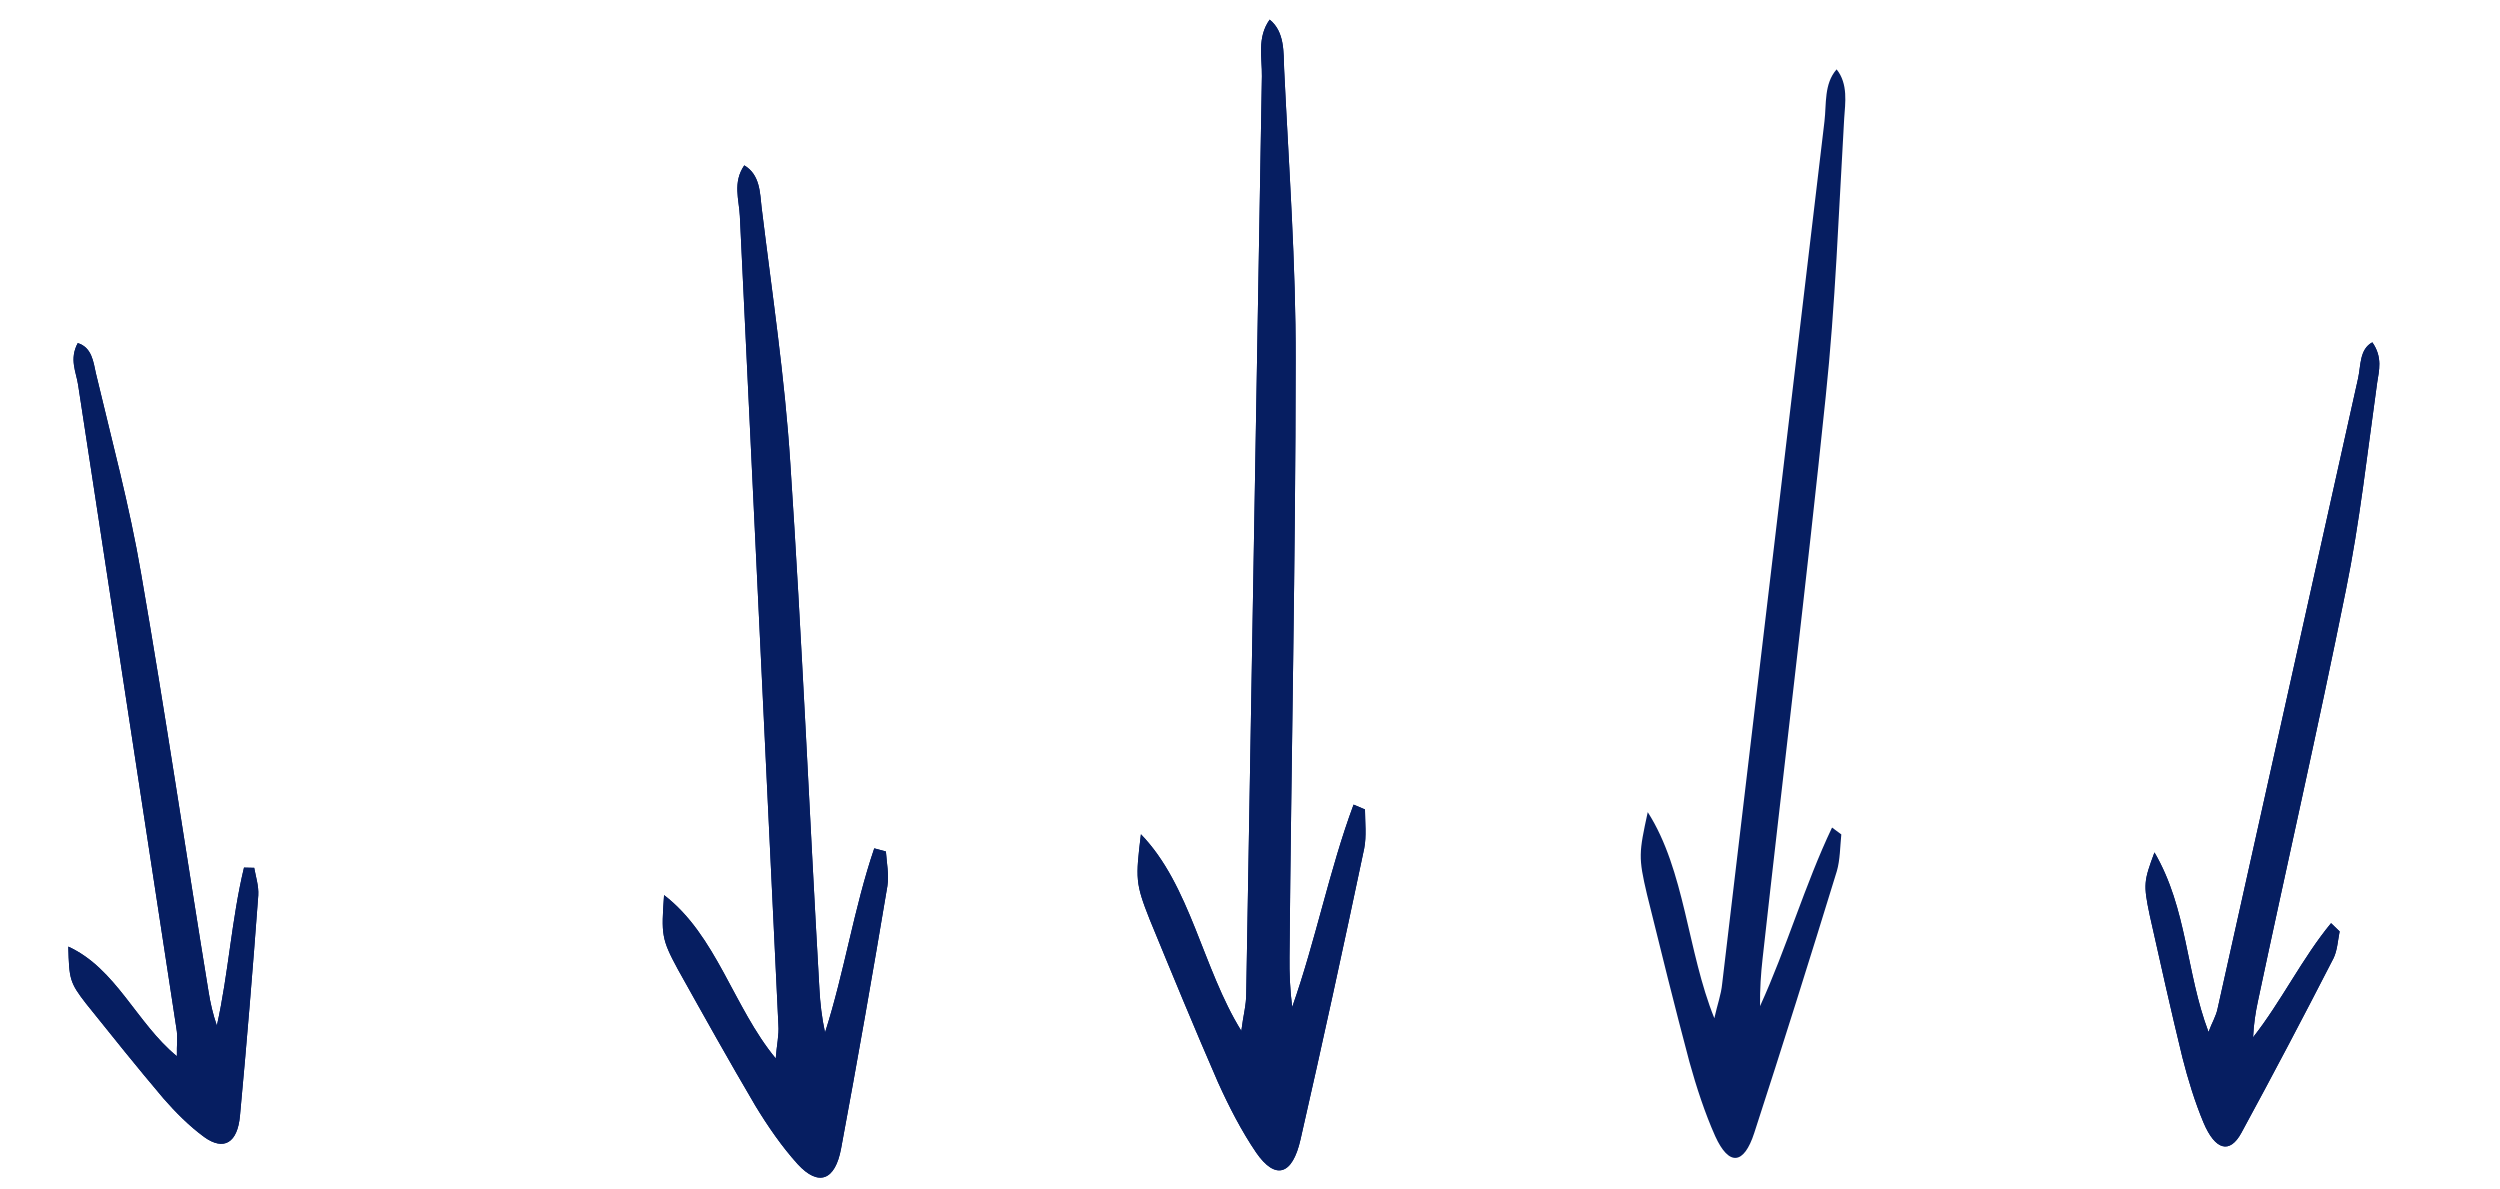
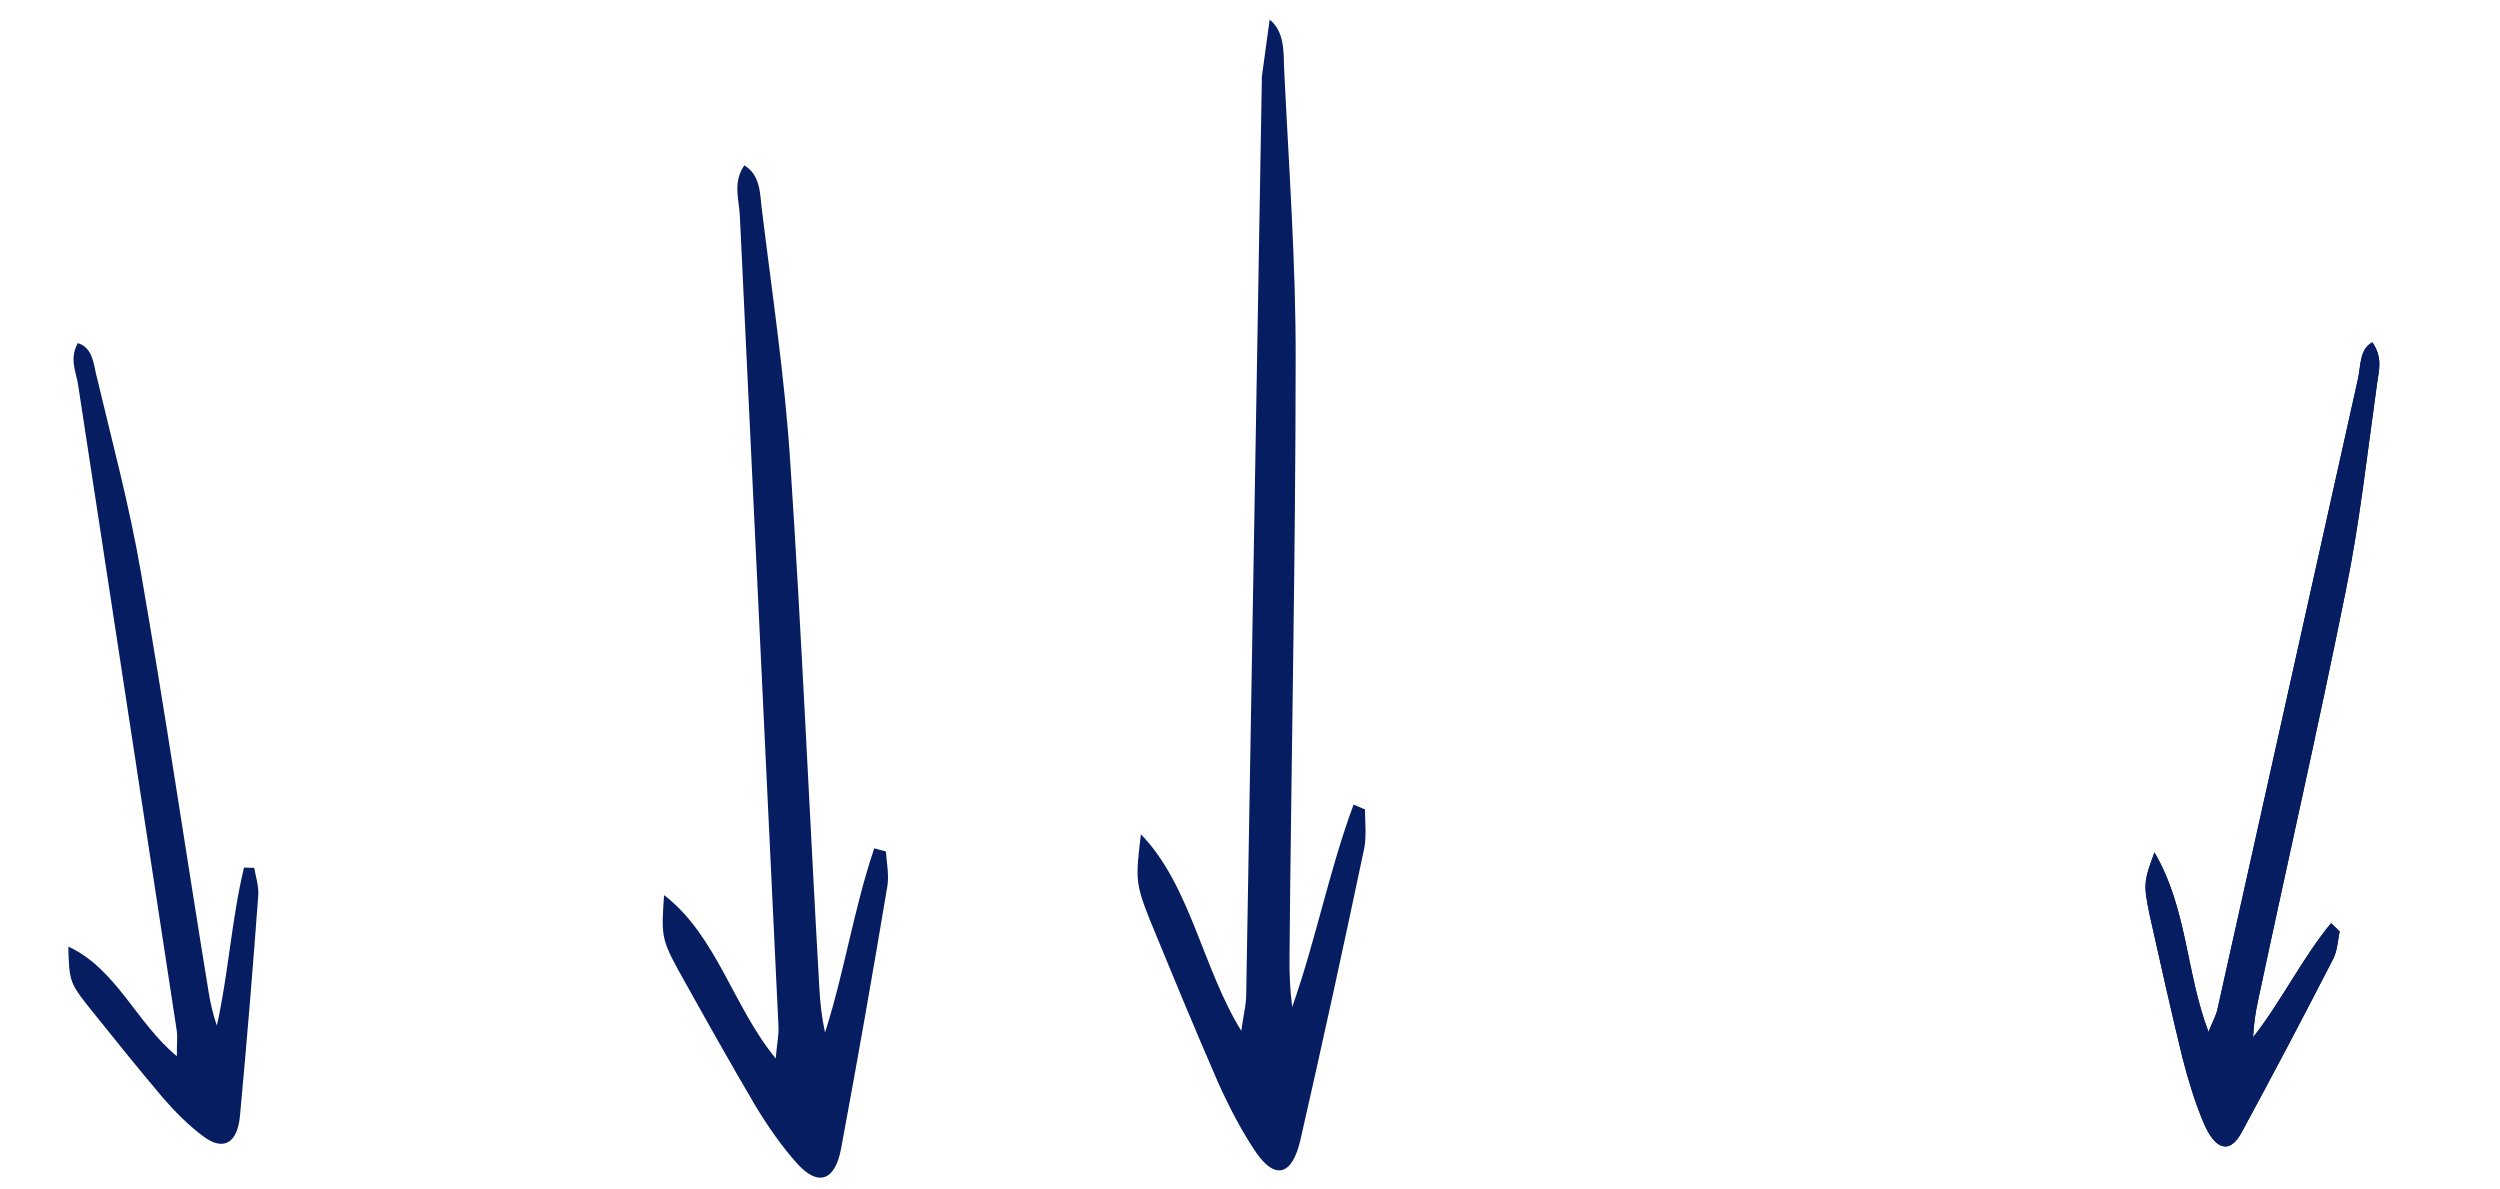
<svg xmlns="http://www.w3.org/2000/svg" class="animate-bounce w-[450px] 1200px:w-[500px] mx-auto" viewBox="0 0 122 58" fill="none">
-   <path d="M36.321 8.07C37.091 8.523 37.087 9.414 37.165 10.108C37.673 14.271 38.303 18.436 38.567 22.597C39.135 31.168 39.5 39.736 39.987 48.256C40.024 48.95 40.102 49.644 40.261 50.388C41.211 47.426 41.673 44.311 42.664 41.399C42.867 41.451 43.029 41.502 43.232 41.553C43.27 42.098 43.389 42.693 43.305 43.237C42.593 47.489 41.84 51.789 41.047 56.039C40.755 57.621 39.94 57.91 38.929 56.812C38.16 55.963 37.474 54.966 36.869 53.971C35.578 51.78 34.329 49.541 33.079 47.301C32.273 45.808 32.274 45.61 32.406 43.681C34.958 45.635 35.794 49.158 37.856 51.653C37.9 51.01 38.024 50.516 37.986 50.02C37.359 36.845 36.732 23.719 36.105 10.543C36.069 9.751 35.747 8.906 36.321 8.07Z" fill="#061E61" />
  <path d="M36.321 8.07C37.091 8.523 37.087 9.414 37.165 10.108C37.673 14.271 38.303 18.436 38.567 22.597C39.135 31.168 39.5 39.736 39.987 48.256C40.024 48.95 40.102 49.644 40.261 50.388C41.211 47.426 41.673 44.311 42.664 41.399C42.867 41.451 43.029 41.502 43.232 41.553C43.27 42.098 43.389 42.693 43.305 43.237C42.593 47.489 41.84 51.789 41.047 56.039C40.755 57.621 39.94 57.91 38.929 56.812C38.16 55.963 37.474 54.966 36.869 53.971C35.578 51.78 34.329 49.541 33.079 47.301C32.273 45.808 32.274 45.61 32.406 43.681C34.958 45.635 35.794 49.158 37.856 51.653C37.9 51.01 38.024 50.516 37.986 50.02C37.359 36.845 36.732 23.719 36.105 10.543C36.069 9.751 35.747 8.906 36.321 8.07Z" fill="url(#paint0_radial_3_419)" />
  <path d="M3.795 16.742C4.489 16.955 4.558 17.673 4.68 18.217C5.451 21.47 6.326 24.701 6.888 28C8.067 34.792 9.072 41.621 10.177 48.388C10.265 48.939 10.387 49.483 10.583 50.051C11.155 47.478 11.297 44.879 11.907 42.339C12.085 42.34 12.227 42.349 12.405 42.35C12.482 42.782 12.631 43.238 12.604 43.693C12.34 47.257 12.045 50.868 11.711 54.448C11.59 55.779 10.918 56.173 9.965 55.487C9.24 54.955 8.574 54.287 7.977 53.604C6.698 52.093 5.449 50.535 4.201 48.977C3.392 47.934 3.377 47.774 3.333 46.194C5.671 47.266 6.67 49.939 8.632 51.543C8.617 51.016 8.684 50.594 8.611 50.202C7.01 39.714 5.412 29.265 3.811 18.776C3.715 18.145 3.373 17.528 3.795 16.742Z" fill="#061E61" />
-   <path d="M3.795 16.742C4.489 16.955 4.558 17.673 4.68 18.217C5.451 21.47 6.326 24.701 6.888 28C8.067 34.792 9.072 41.621 10.177 48.388C10.265 48.939 10.387 49.483 10.583 50.051C11.155 47.478 11.297 44.879 11.907 42.339C12.085 42.34 12.227 42.349 12.405 42.35C12.482 42.782 12.631 43.238 12.604 43.693C12.34 47.257 12.045 50.868 11.711 54.448C11.59 55.779 10.918 56.173 9.965 55.487C9.24 54.955 8.574 54.287 7.977 53.604C6.698 52.093 5.449 50.535 4.201 48.977C3.392 47.934 3.377 47.774 3.333 46.194C5.671 47.266 6.67 49.939 8.632 51.543C8.617 51.016 8.684 50.594 8.611 50.202C7.01 39.714 5.412 29.265 3.811 18.776C3.715 18.145 3.373 17.528 3.795 16.742Z" fill="url(#paint1_radial_3_419)" />
-   <path d="M61.96 0.957C62.698 1.553 62.634 2.558 62.665 3.35C62.893 8.104 63.243 12.873 63.228 17.598C63.222 27.331 63.013 37.041 62.928 46.709C62.919 47.496 62.95 48.287 63.059 49.144C64.204 45.907 64.873 42.442 66.055 39.265C66.254 39.346 66.412 39.421 66.611 39.501C66.613 40.12 66.692 40.805 66.572 41.41C65.578 46.129 64.54 50.899 63.465 55.608C63.068 57.361 62.236 57.598 61.302 56.247C60.592 55.205 59.975 54.005 59.438 52.815C58.298 50.201 57.202 47.536 56.106 44.872C55.403 43.099 55.417 42.875 55.677 40.712C58.09 43.198 58.689 47.266 60.577 50.307C60.664 49.586 60.821 49.043 60.816 48.479C61.072 33.543 61.324 18.662 61.58 3.725C61.596 2.827 61.333 1.838 61.96 0.957Z" fill="#061E61" />
-   <path d="M61.96 0.957C62.698 1.553 62.634 2.558 62.665 3.35C62.893 8.104 63.243 12.873 63.228 17.598C63.222 27.331 63.013 37.041 62.928 46.709C62.919 47.496 62.95 48.287 63.059 49.144C64.204 45.907 64.873 42.442 66.055 39.265C66.254 39.346 66.412 39.421 66.611 39.501C66.613 40.12 66.692 40.805 66.572 41.41C65.578 46.129 64.54 50.899 63.465 55.608C63.068 57.361 62.236 57.598 61.302 56.247C60.592 55.205 59.975 54.005 59.438 52.815C58.298 50.201 57.202 47.536 56.106 44.872C55.403 43.099 55.417 42.875 55.677 40.712C58.09 43.198 58.689 47.266 60.577 50.307C60.664 49.586 60.821 49.043 60.816 48.479C61.072 33.543 61.324 18.662 61.58 3.725C61.596 2.827 61.333 1.838 61.96 0.957Z" fill="url(#paint2_radial_3_419)" />
-   <path d="M89.627 3.385C90.198 4.097 90.046 5.033 89.996 5.787C89.73 10.322 89.566 14.895 89.095 19.352C88.145 28.54 87.025 37.663 86.015 46.773C85.931 47.514 85.881 48.267 85.89 49.099C87.181 46.276 88.088 43.142 89.404 40.384C89.566 40.5 89.694 40.604 89.856 40.72C89.797 41.305 89.798 41.967 89.637 42.514C88.331 46.766 86.983 51.057 85.609 55.283C85.1 56.857 84.368 56.911 83.702 55.445C83.198 54.316 82.787 53.058 82.445 51.825C81.726 49.125 81.05 46.386 80.373 43.647C79.945 41.829 79.979 41.621 80.41 39.632C82.228 42.472 82.344 46.434 83.66 49.69C83.804 49.027 83.99 48.546 84.041 48.013C85.708 33.965 87.367 19.968 89.034 5.92C89.135 5.075 89.006 4.088 89.627 3.385Z" fill="url(#paint3_radial_3_419)" />
+   <path d="M61.96 0.957C62.698 1.553 62.634 2.558 62.665 3.35C62.893 8.104 63.243 12.873 63.228 17.598C63.222 27.331 63.013 37.041 62.928 46.709C62.919 47.496 62.95 48.287 63.059 49.144C64.204 45.907 64.873 42.442 66.055 39.265C66.254 39.346 66.412 39.421 66.611 39.501C66.613 40.12 66.692 40.805 66.572 41.41C65.578 46.129 64.54 50.899 63.465 55.608C63.068 57.361 62.236 57.598 61.302 56.247C60.592 55.205 59.975 54.005 59.438 52.815C58.298 50.201 57.202 47.536 56.106 44.872C55.403 43.099 55.417 42.875 55.677 40.712C58.09 43.198 58.689 47.266 60.577 50.307C60.664 49.586 60.821 49.043 60.816 48.479C61.072 33.543 61.324 18.662 61.58 3.725Z" fill="url(#paint2_radial_3_419)" />
  <path d="M115.769 16.705C116.284 17.435 116.092 18.105 116.007 18.668C115.531 22.065 115.15 25.526 114.48 28.798C113.12 35.551 111.598 42.2 110.184 48.873C110.067 49.416 109.982 49.978 109.951 50.62C111.33 48.864 112.355 46.748 113.756 45.05C113.906 45.191 114.024 45.312 114.174 45.453C114.089 45.883 114.058 46.393 113.876 46.761C112.413 49.609 110.907 52.474 109.38 55.28C108.813 56.326 108.106 56.133 107.536 54.794C107.106 53.766 106.772 52.668 106.503 51.612C105.942 49.308 105.425 46.988 104.907 44.668C104.583 43.135 104.626 42.986 105.138 41.597C106.749 44.359 106.668 47.439 107.776 50.361C107.946 49.898 108.149 49.588 108.224 49.195C110.511 38.938 112.788 28.719 115.075 18.462C115.213 17.846 115.137 17.046 115.769 16.705Z" fill="#061E61" />
  <path d="M115.769 16.705C116.284 17.435 116.092 18.105 116.007 18.668C115.531 22.065 115.15 25.526 114.48 28.798C113.12 35.551 111.598 42.2 110.184 48.873C110.067 49.416 109.982 49.978 109.951 50.62C111.33 48.864 112.355 46.748 113.756 45.05C113.906 45.191 114.024 45.312 114.174 45.453C114.089 45.883 114.058 46.393 113.876 46.761C112.413 49.609 110.907 52.474 109.38 55.28C108.813 56.326 108.106 56.133 107.536 54.794C107.106 53.766 106.772 52.668 106.503 51.612C105.942 49.308 105.425 46.988 104.907 44.668C104.583 43.135 104.626 42.986 105.138 41.597C106.749 44.359 106.668 47.439 107.776 50.361C107.946 49.898 108.149 49.588 108.224 49.195C110.511 38.938 112.788 28.719 115.075 18.462C115.213 17.846 115.137 17.046 115.769 16.705Z" fill="url(#paint4_radial_3_419)" />
  <defs>
    <radialGradient id="paint0_radial_3_419" cx="0" cy="0" r="1" gradientUnits="userSpaceOnUse" gradientTransform="translate(37.892 32.767) rotate(-179.467) scale(5.492 24.682)">
      <stop stop-color="#061E61" />
      <stop offset="1" stop-color="#061E61" />
    </radialGradient>
    <radialGradient id="paint1_radial_3_419" cx="0" cy="0" r="1" gradientUnits="userSpaceOnUse" gradientTransform="translate(7.135 36.325) rotate(167.513) scale(4.806 19.842)">
      <stop stop-color="#061E61" />
      <stop offset="1" stop-color="#061E61" />
    </radialGradient>
    <radialGradient id="paint2_radial_3_419" cx="0" cy="0" r="1" gradientUnits="userSpaceOnUse" gradientTransform="translate(61.876 29) rotate(-173.11) scale(5.51 27.85)">
      <stop stop-color="#061E61" />
      <stop offset="1" stop-color="#061E61" />
    </radialGradient>
    <radialGradient id="paint3_radial_3_419" cx="0" cy="0" r="1" gradientUnits="userSpaceOnUse" gradientTransform="translate(86.835 29.84) rotate(-159.29) scale(4.921 25.734)">
      <stop stop-color="#061E61" />
      <stop offset="1" stop-color="#061E61" />
    </radialGradient>
    <radialGradient id="paint4_radial_3_419" cx="0" cy="0" r="1" gradientUnits="userSpaceOnUse" gradientTransform="translate(111.796 36.131) rotate(-147.119) scale(5.173 18.471)">
      <stop stop-color="#061E61" />
      <stop offset="1" stop-color="#061E61" />
    </radialGradient>
  </defs>
</svg>